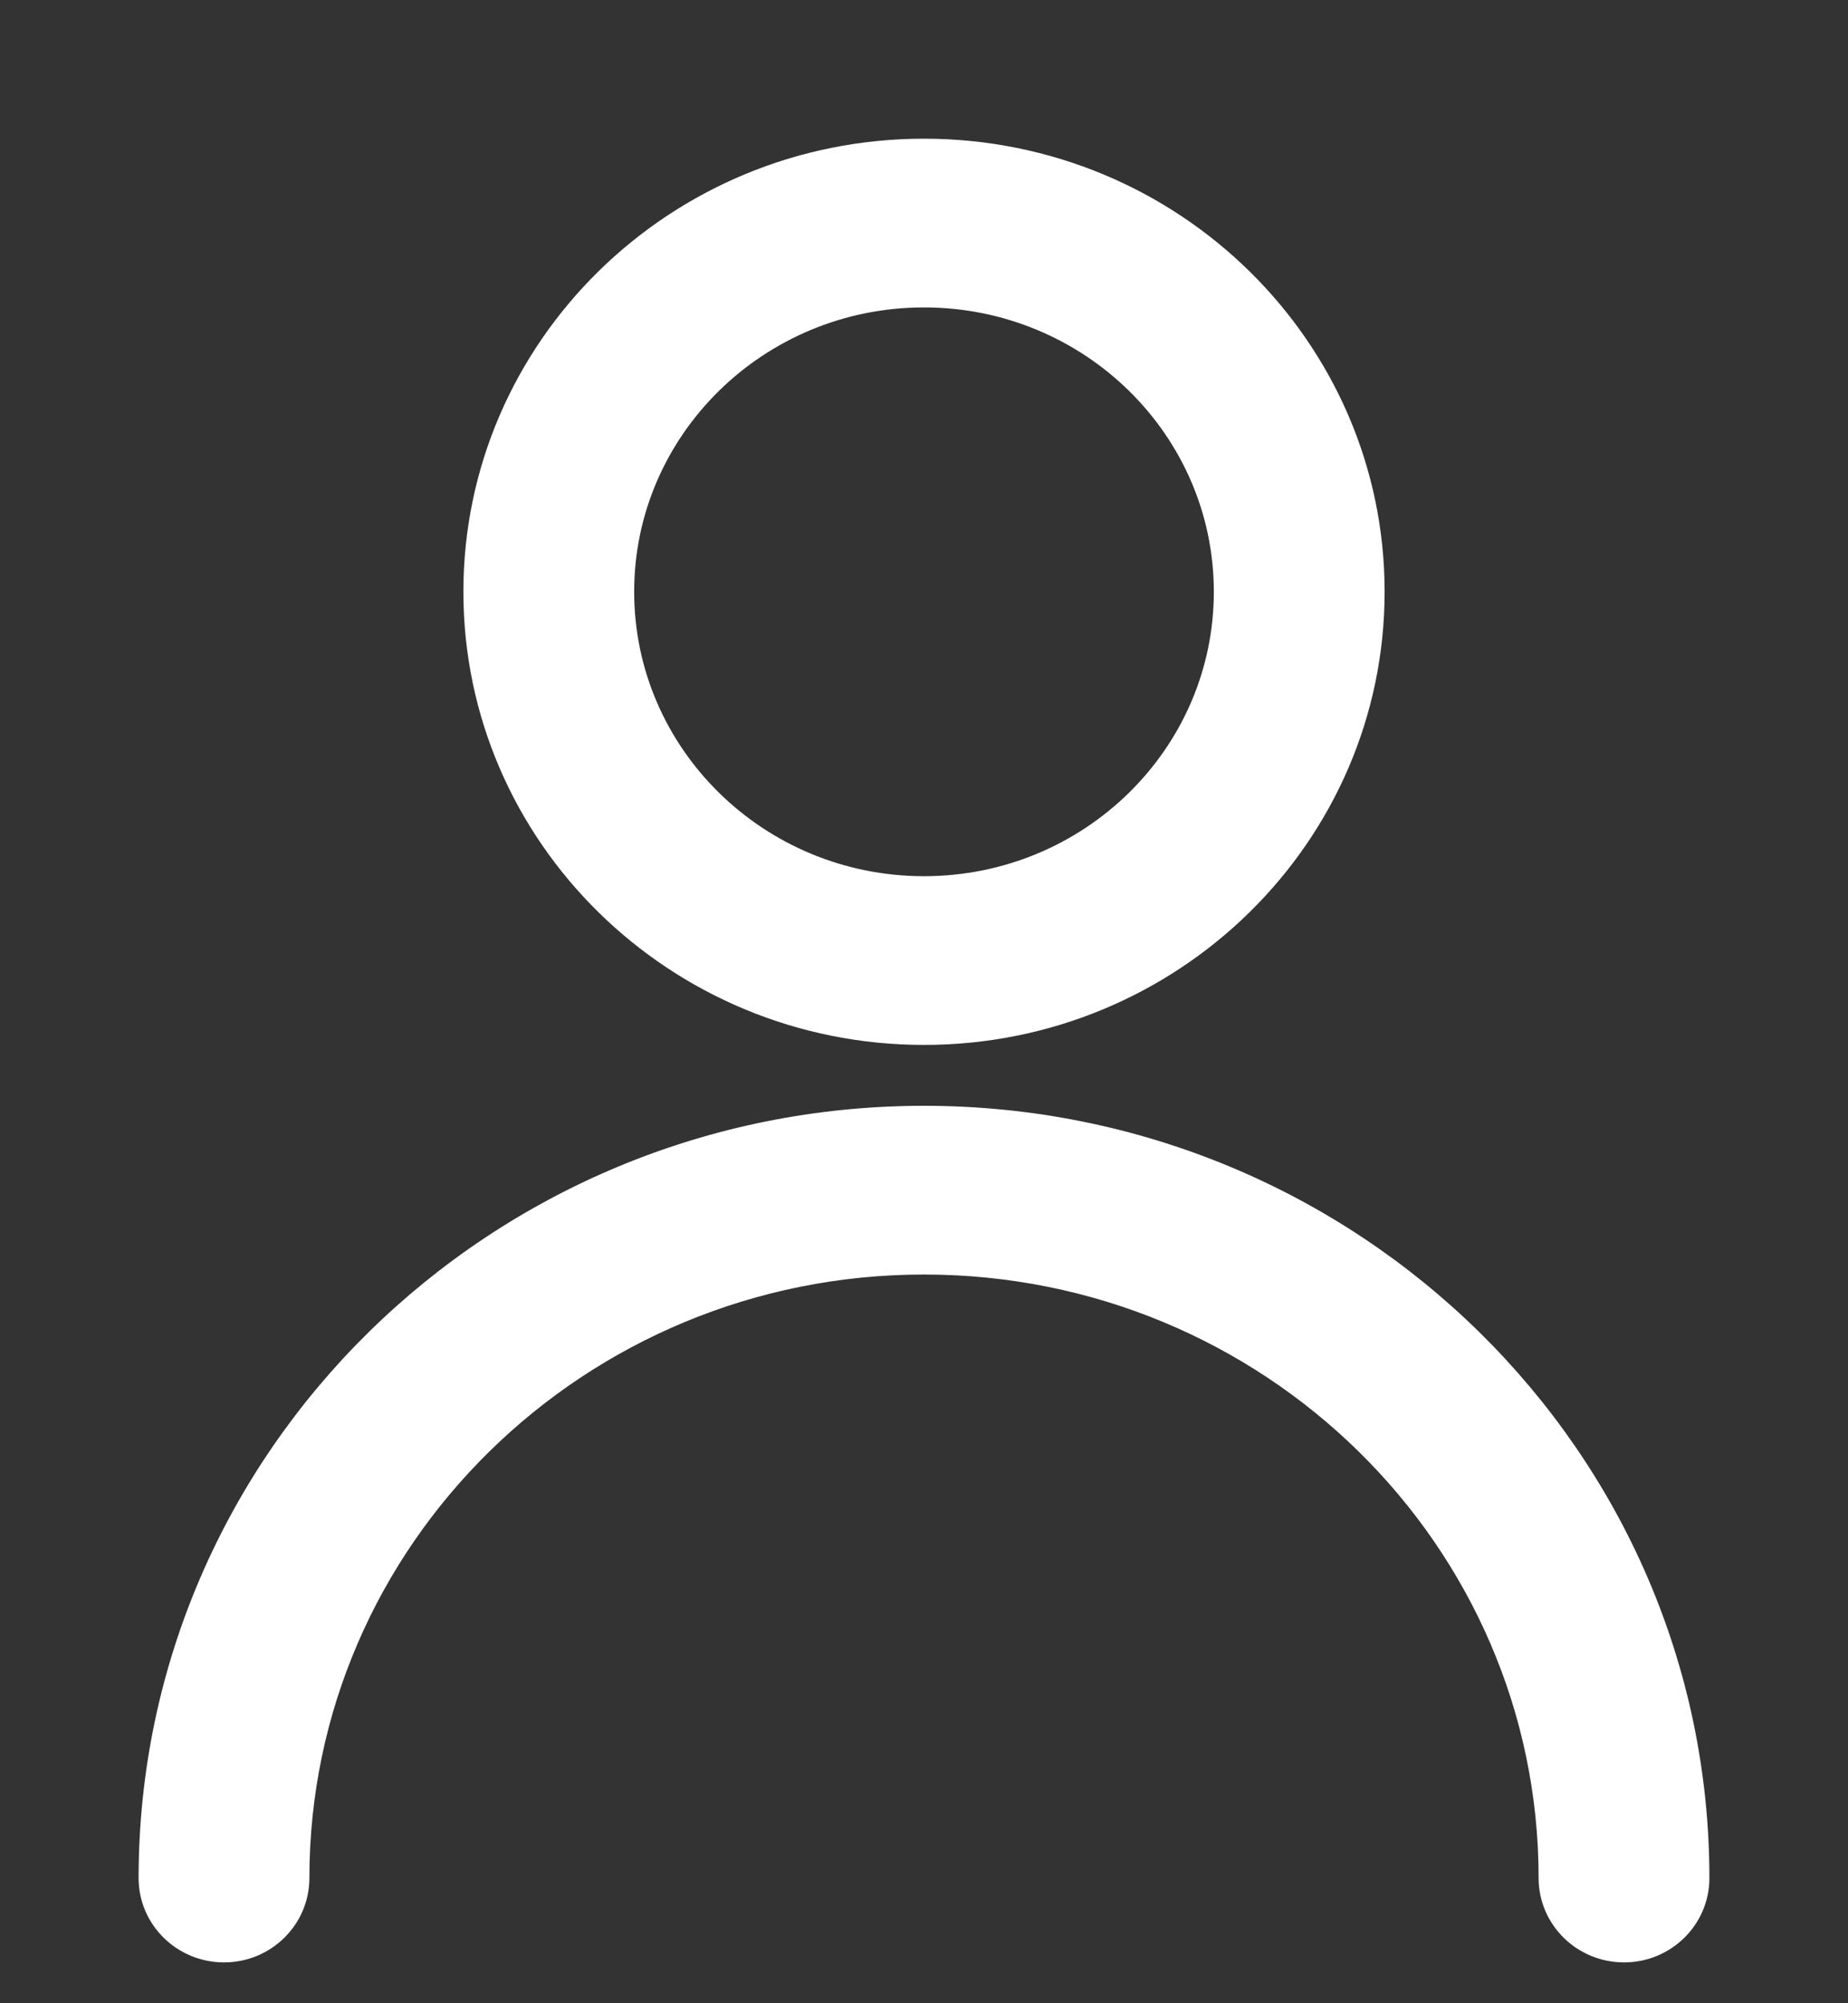
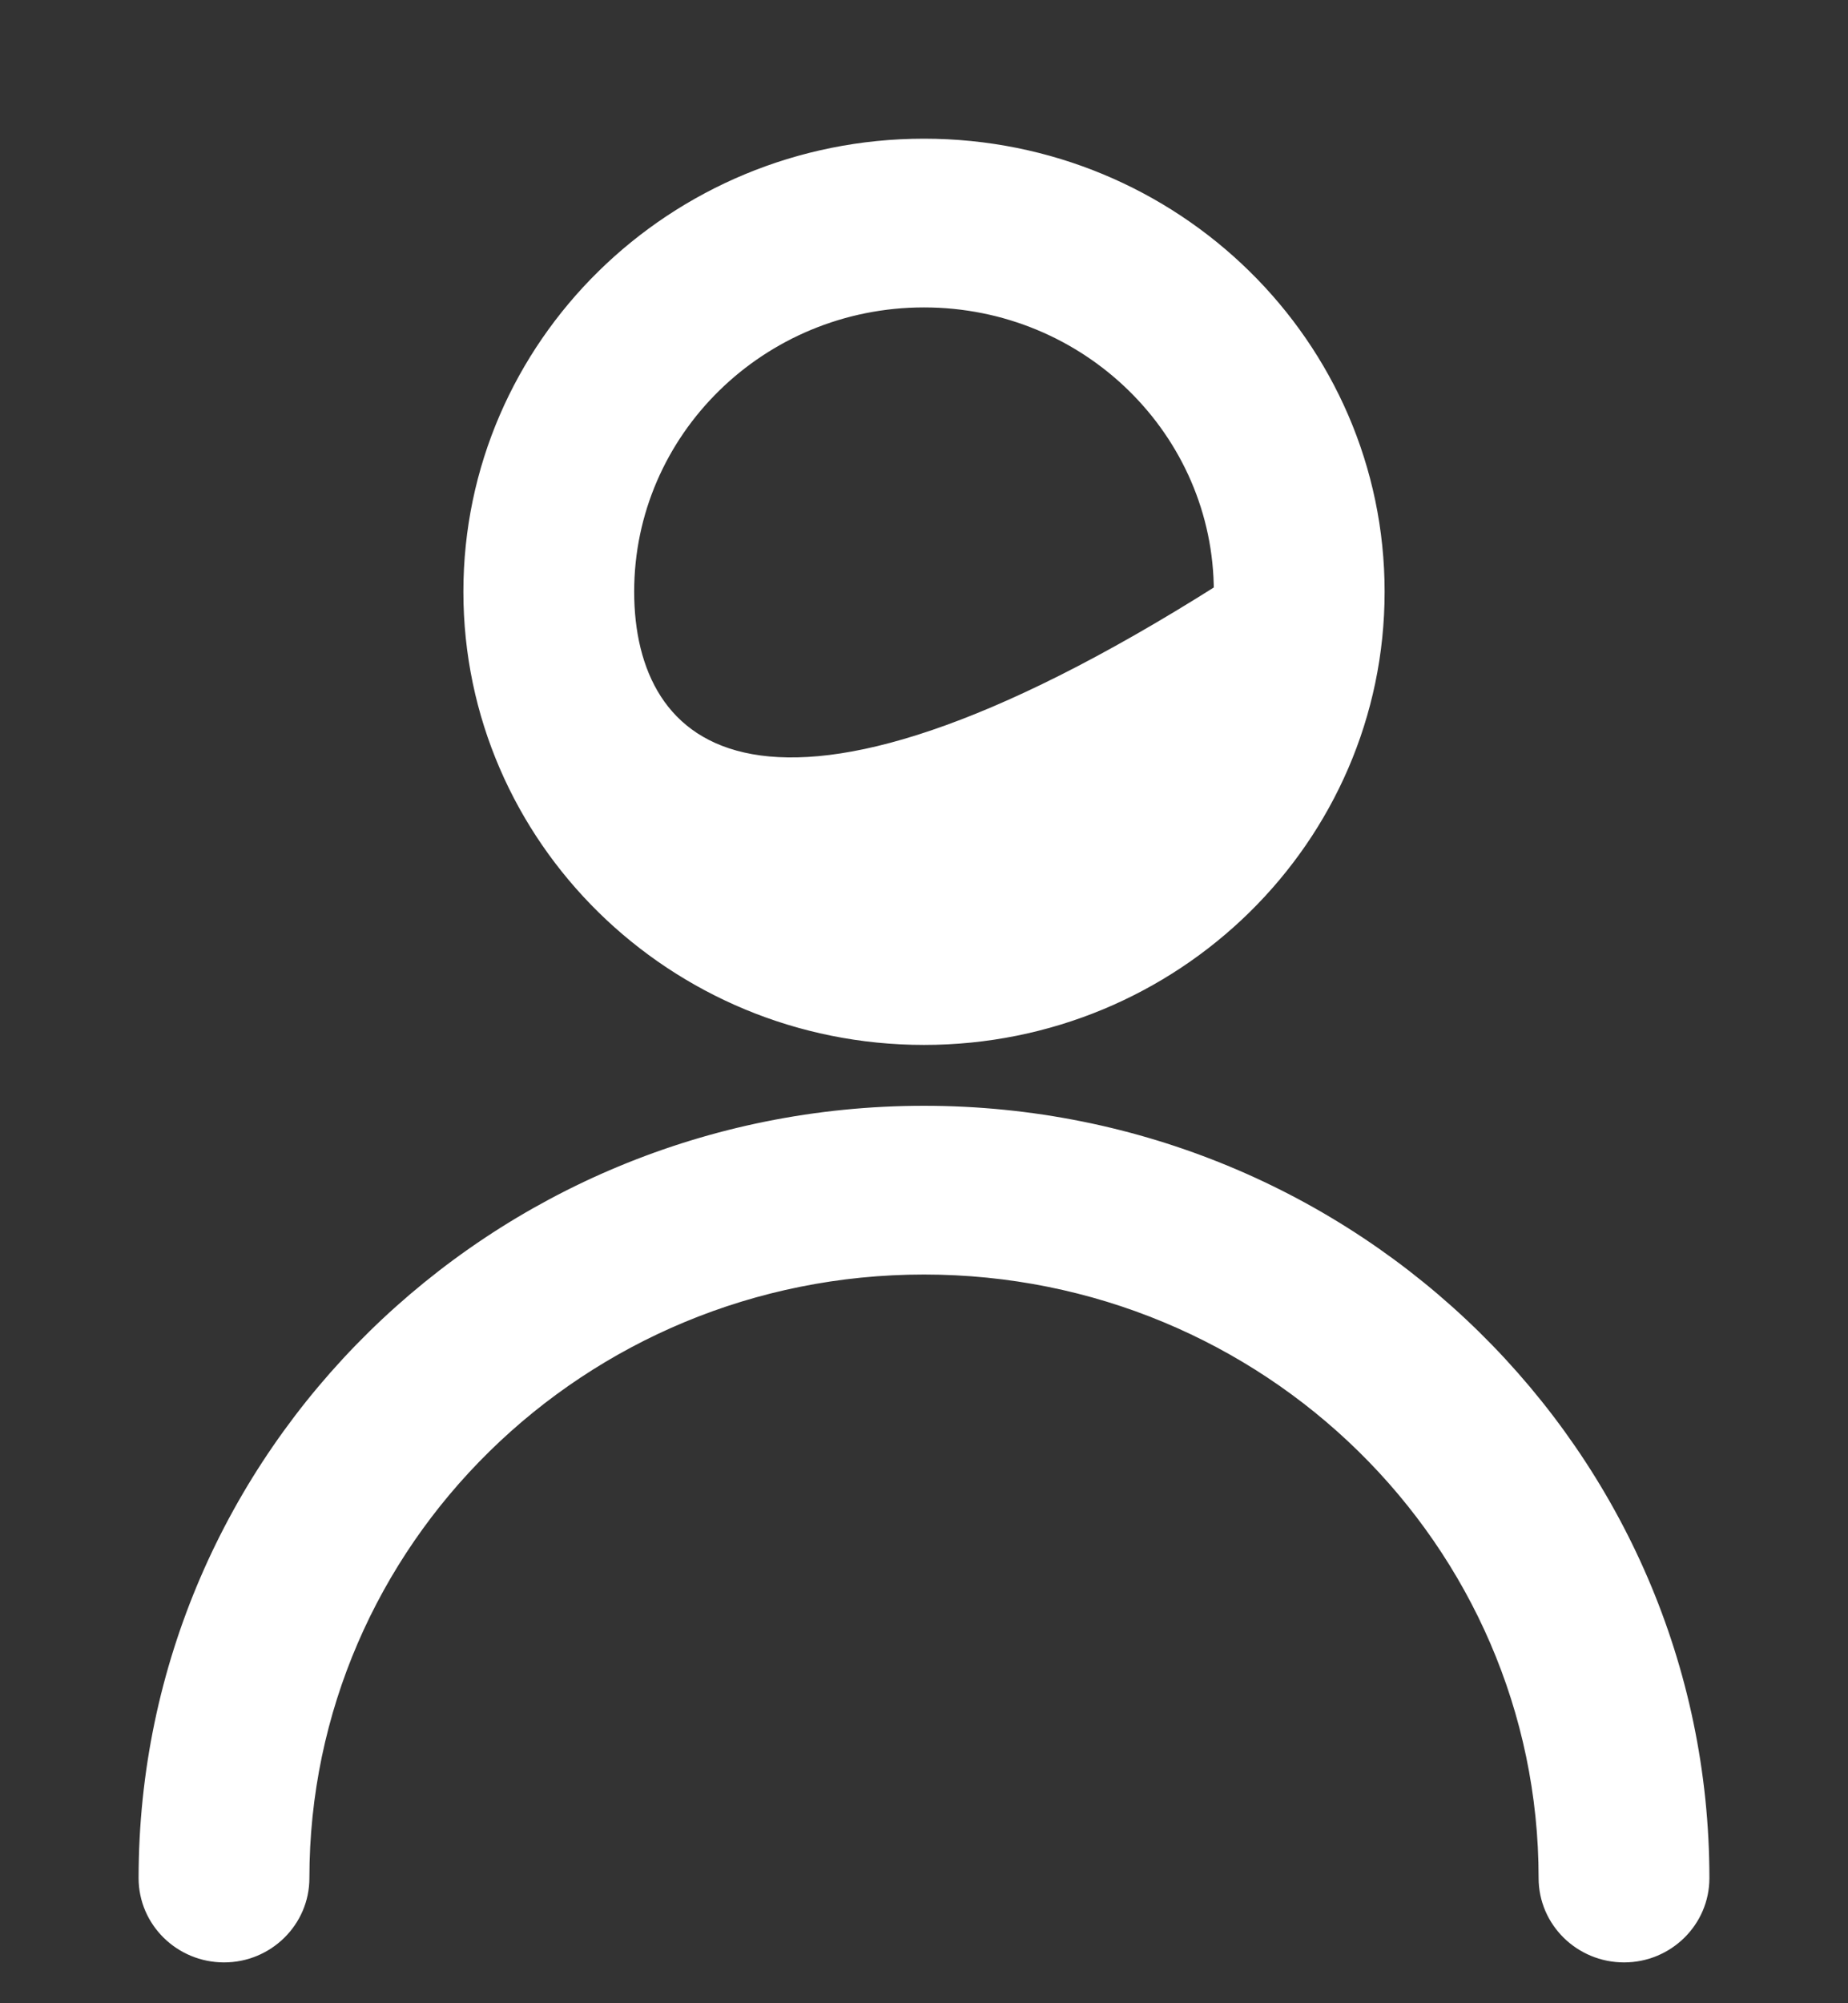
<svg xmlns="http://www.w3.org/2000/svg" width="12" height="13" viewBox="0 0 12 13" fill="none">
  <rect x="0" y="0" width="12" height="13" fill="#333333" stroke="none" />
-   <path d="M1.959 12.188C1.959 9.999 3.769 8.221 6 8.221C8.231 8.221 10.041 9.999 10.041 12.188C10.041 12.463 10.268 12.685 10.546 12.685C10.823 12.685 11.05 12.463 11.05 12.188C11.05 9.449 8.787 7.226 6 7.226C3.213 7.226 0.95 9.449 0.95 12.188C0.95 12.463 1.177 12.685 1.455 12.685C1.732 12.685 1.959 12.463 1.959 12.188ZM6 0.95C4.377 0.95 3.059 2.245 3.059 3.84C3.059 5.436 4.377 6.731 6 6.731C7.623 6.731 8.941 5.436 8.941 3.84C8.941 2.245 7.623 0.95 6 0.95ZM6 1.945C7.067 1.945 7.932 2.795 7.932 3.84C7.932 4.886 7.067 5.736 6 5.736C4.933 5.736 4.068 4.886 4.068 3.84C4.068 2.795 4.933 1.945 6 1.945Z" fill="white" stroke="white" stroke-width="0.1" />
+   <path d="M1.959 12.188C1.959 9.999 3.769 8.221 6 8.221C8.231 8.221 10.041 9.999 10.041 12.188C10.041 12.463 10.268 12.685 10.546 12.685C10.823 12.685 11.05 12.463 11.05 12.188C11.05 9.449 8.787 7.226 6 7.226C3.213 7.226 0.95 9.449 0.95 12.188C0.95 12.463 1.177 12.685 1.455 12.685C1.732 12.685 1.959 12.463 1.959 12.188ZM6 0.95C4.377 0.95 3.059 2.245 3.059 3.84C3.059 5.436 4.377 6.731 6 6.731C7.623 6.731 8.941 5.436 8.941 3.84C8.941 2.245 7.623 0.95 6 0.95ZM6 1.945C7.067 1.945 7.932 2.795 7.932 3.84C4.933 5.736 4.068 4.886 4.068 3.84C4.068 2.795 4.933 1.945 6 1.945Z" fill="white" stroke="white" stroke-width="0.1" />
</svg>